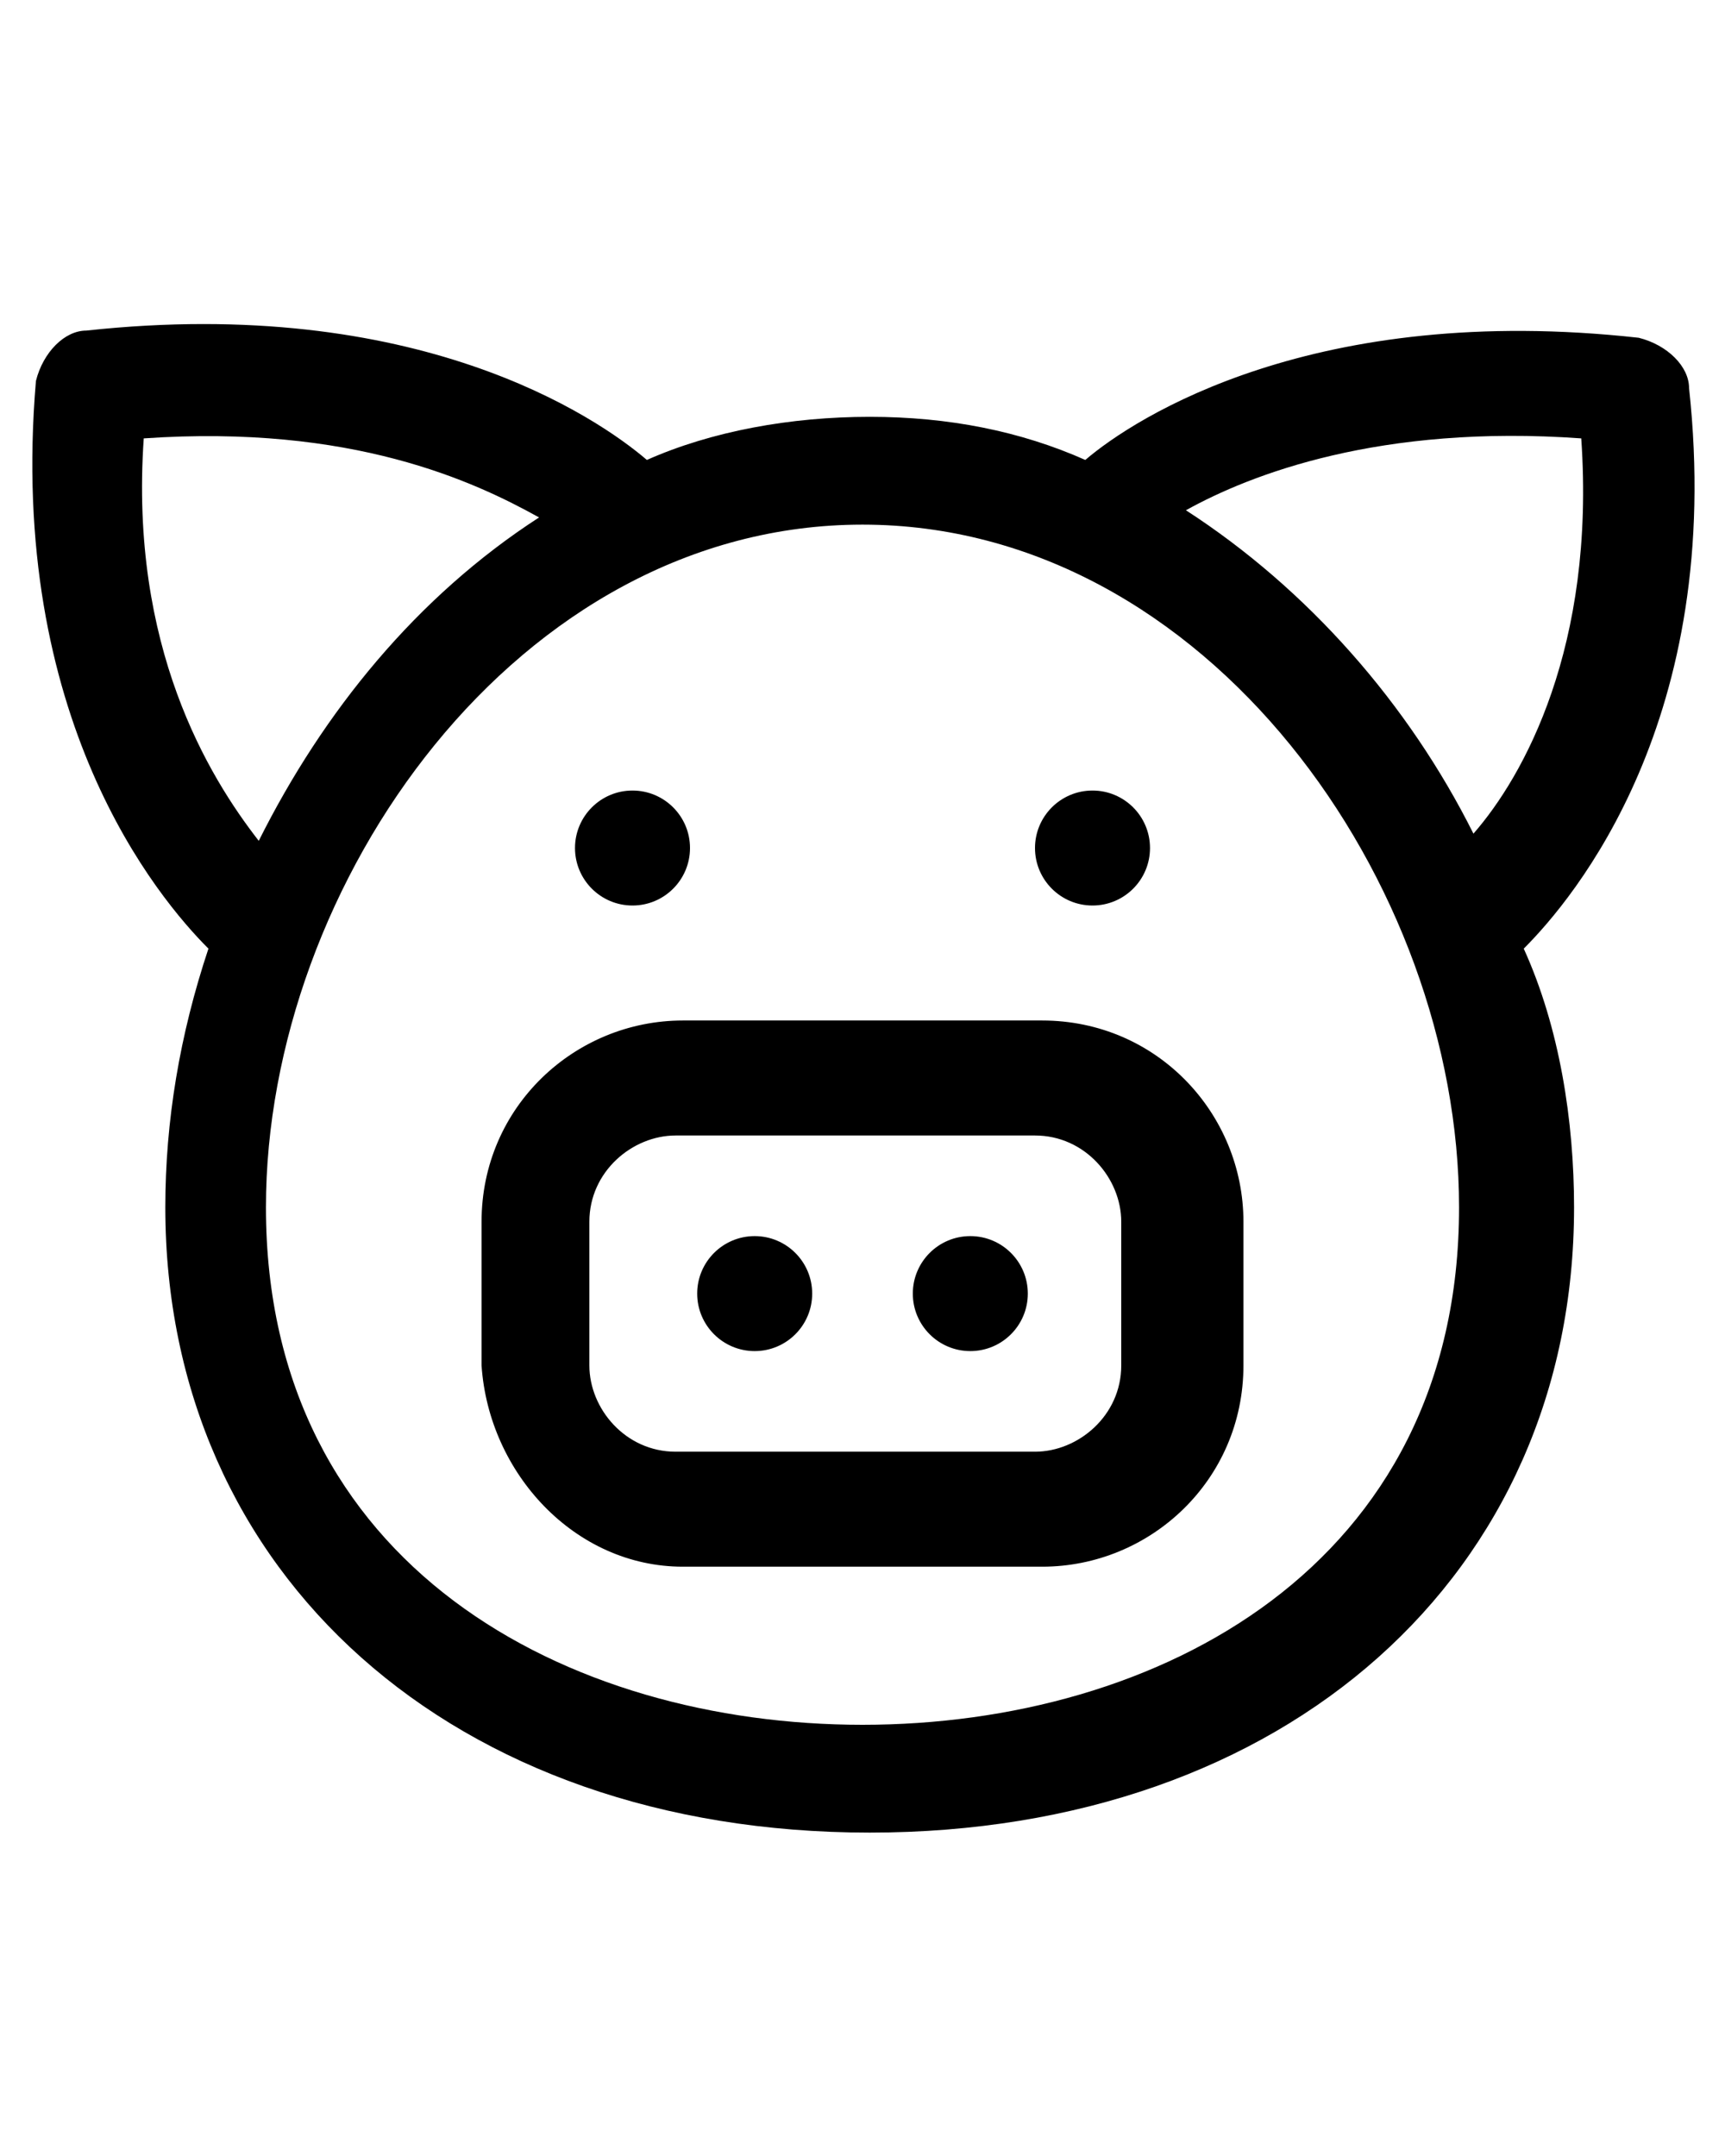
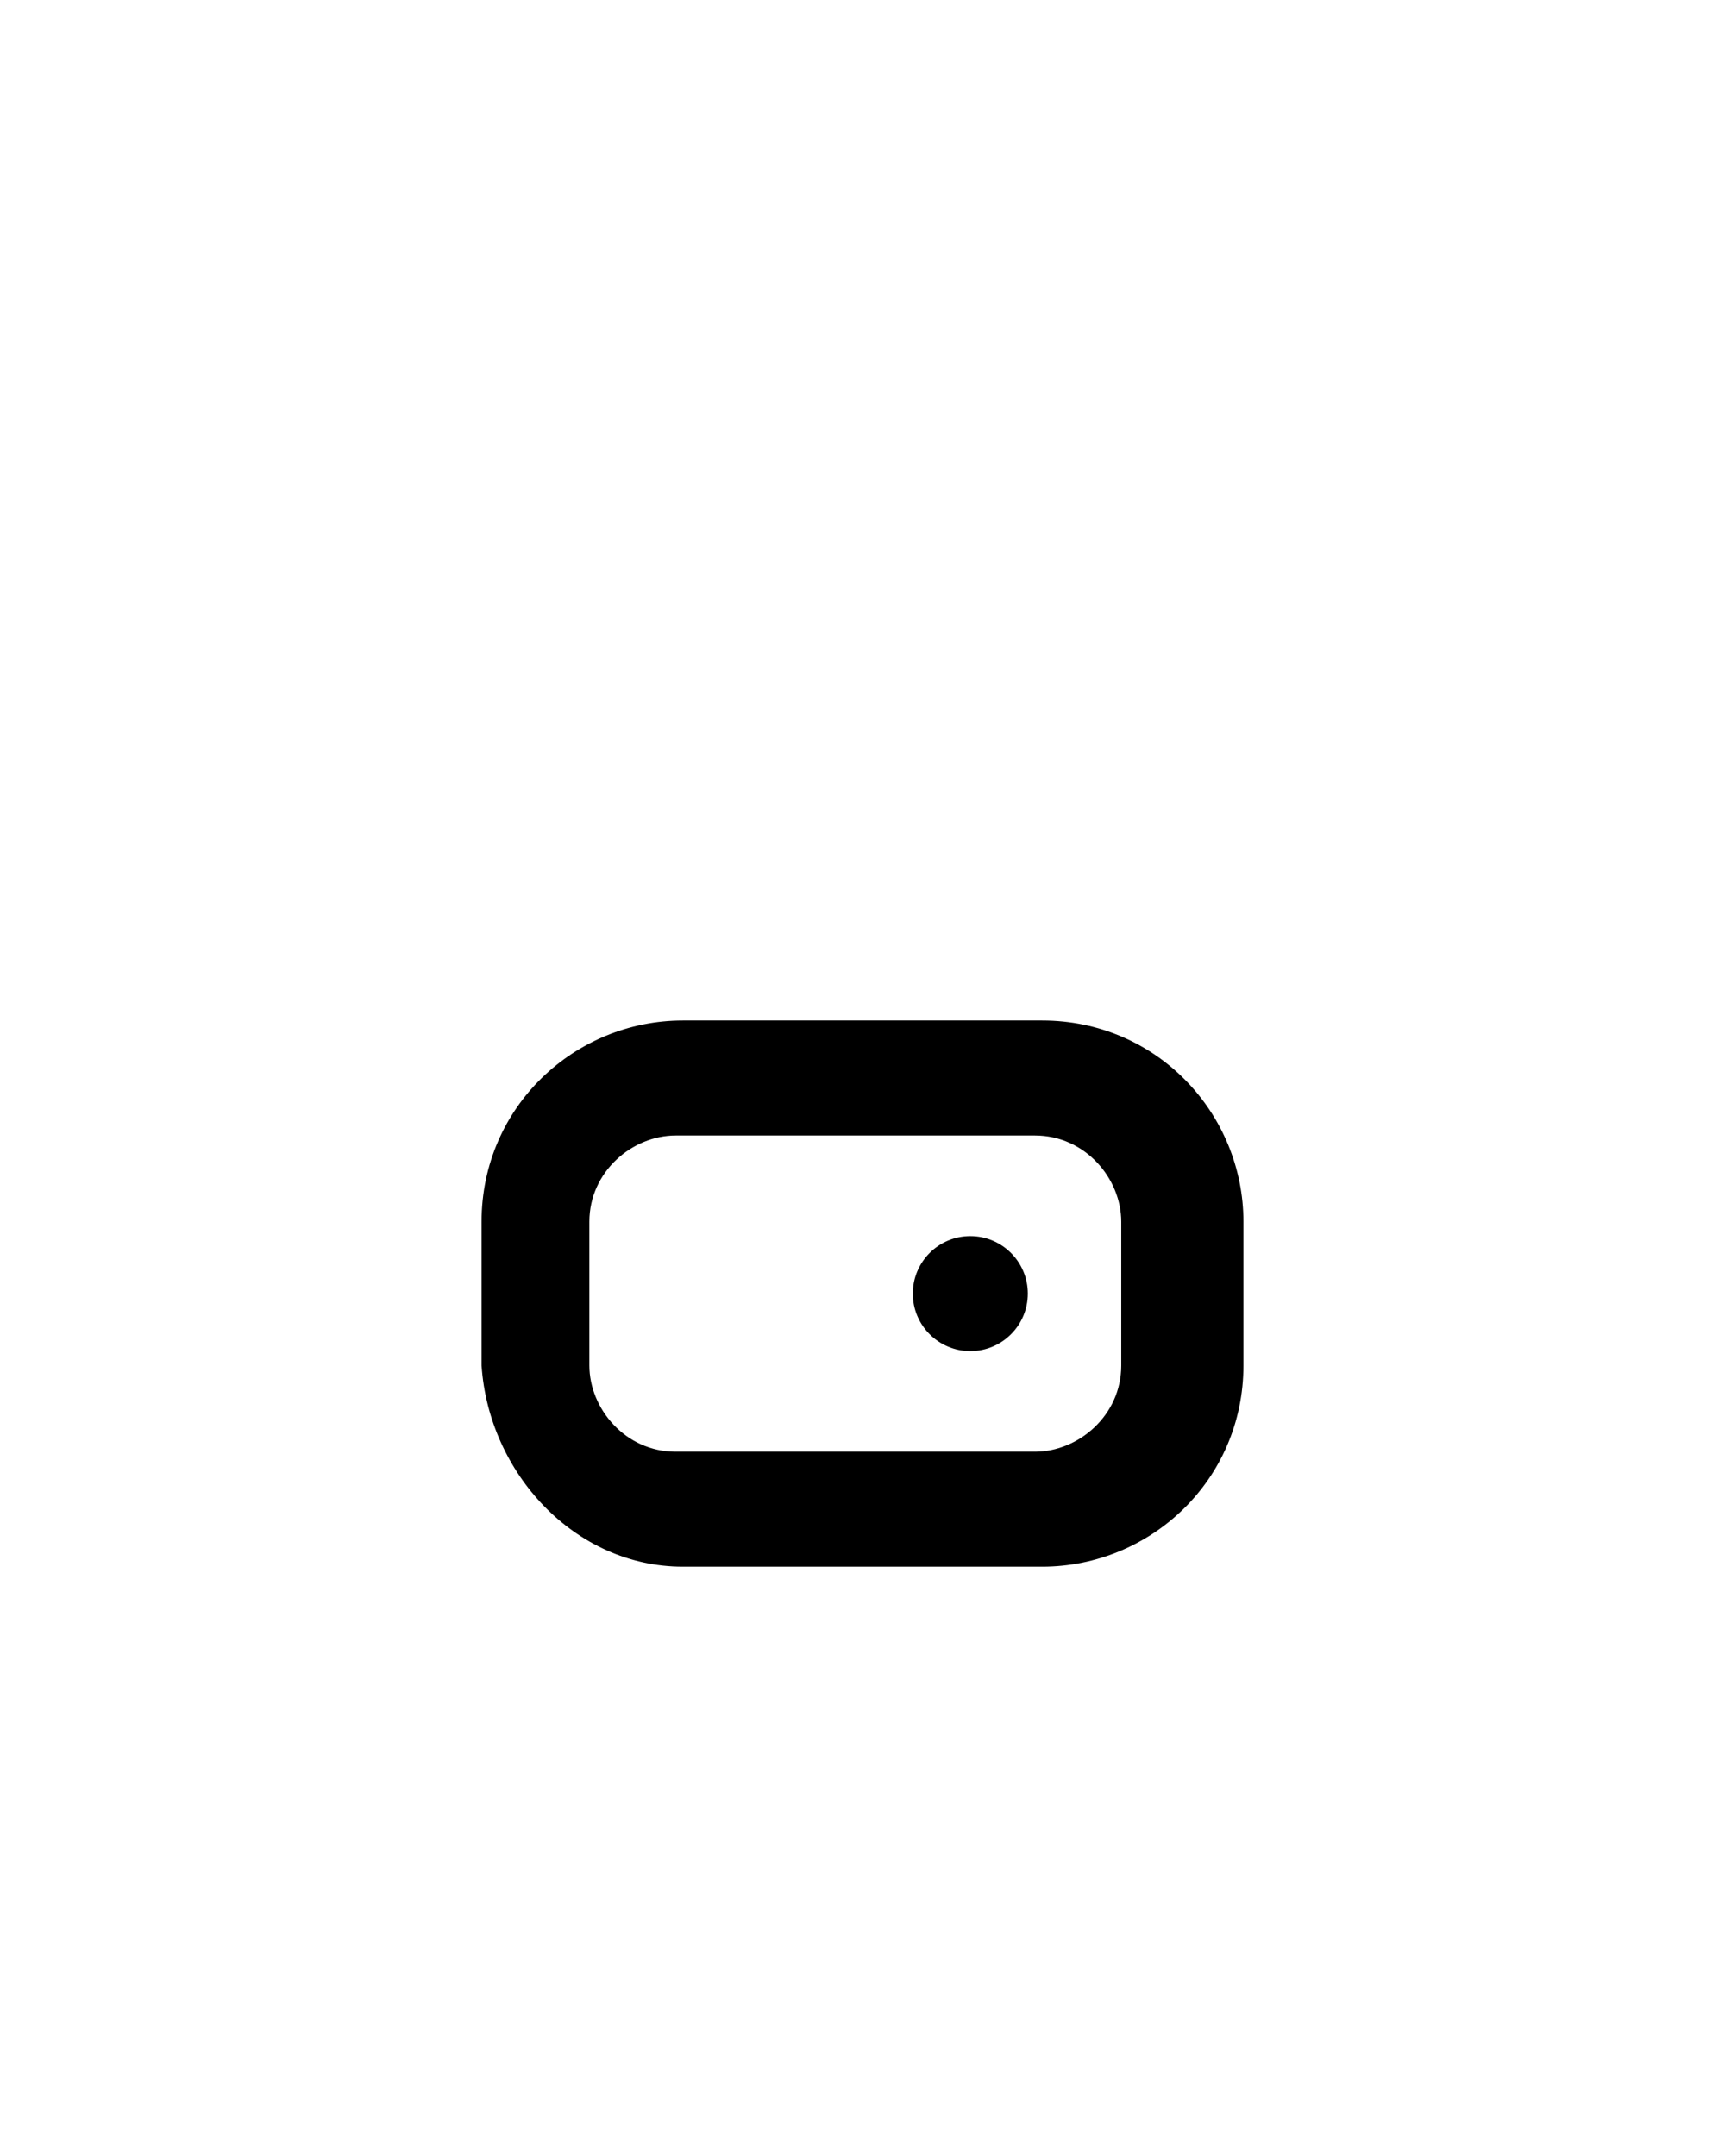
<svg xmlns="http://www.w3.org/2000/svg" version="1.1" id="Calque_1" x="0px" y="0px" viewBox="0 0 24 30" style="enable-background:new 0 0 24 30;" xml:space="preserve">
-   <path d="M2.9,13.2c-0.4,1.2-0.6,2.4-0.6,3.6c0,5.1,4,8.7,9.8,8.7s9.8-3.6,9.8-8.7c0-1.2-0.2-2.5-0.7-3.6c0.7-0.7,2.8-3.2,2.3-7.8  c0-0.3-0.3-0.6-0.7-0.7c-4.5-0.5-7,1.1-7.7,1.7c-0.9-0.4-1.9-0.6-3-0.6C11,5.8,9.9,6,9,6.4C8.3,5.8,5.8,4.1,1.2,4.6  c-0.3,0-0.6,0.3-0.7,0.7C0.1,10,2.2,12.5,2.9,13.2z M22,6.1c0.2,2.9-0.8,4.7-1.5,5.5c-0.9-1.8-2.3-3.4-4-4.5  C17.4,6.6,19.2,5.9,22,6.1z M20.3,16.8c0,5-4.2,7.2-8.3,7.2s-8.3-2.2-8.3-7.2c0-4.5,3.5-9.5,8.3-9.5S20.3,12.3,20.3,16.8z M2,6.1  c2.9-0.2,4.6,0.6,5.5,1.1c-1.7,1.1-3,2.7-3.9,4.5C2.9,10.8,1.8,9,2,6.1z" />
  <path d="M9.5,21.8h5c1.5,0,2.8-1.2,2.8-2.8v-2c0-1.5-1.2-2.8-2.8-2.8h-5c-1.5,0-2.8,1.2-2.8,2.8v2C6.8,20.5,8,21.8,9.5,21.8z   M8.2,17c0-0.7,0.6-1.2,1.2-1.2h5c0.7,0,1.2,0.6,1.2,1.2v2c0,0.7-0.6,1.2-1.2,1.2h-5c-0.7,0-1.2-0.6-1.2-1.2V17z" />
-   <ellipse cx="10.5" cy="18" rx="0.8" ry="0.8" />
  <ellipse cx="13.5" cy="18" rx="0.8" ry="0.8" />
-   <ellipse cx="8.8" cy="11.8" rx="0.8" ry="0.8" />
-   <ellipse cx="15.2" cy="11.8" rx="0.8" ry="0.8" />
</svg>